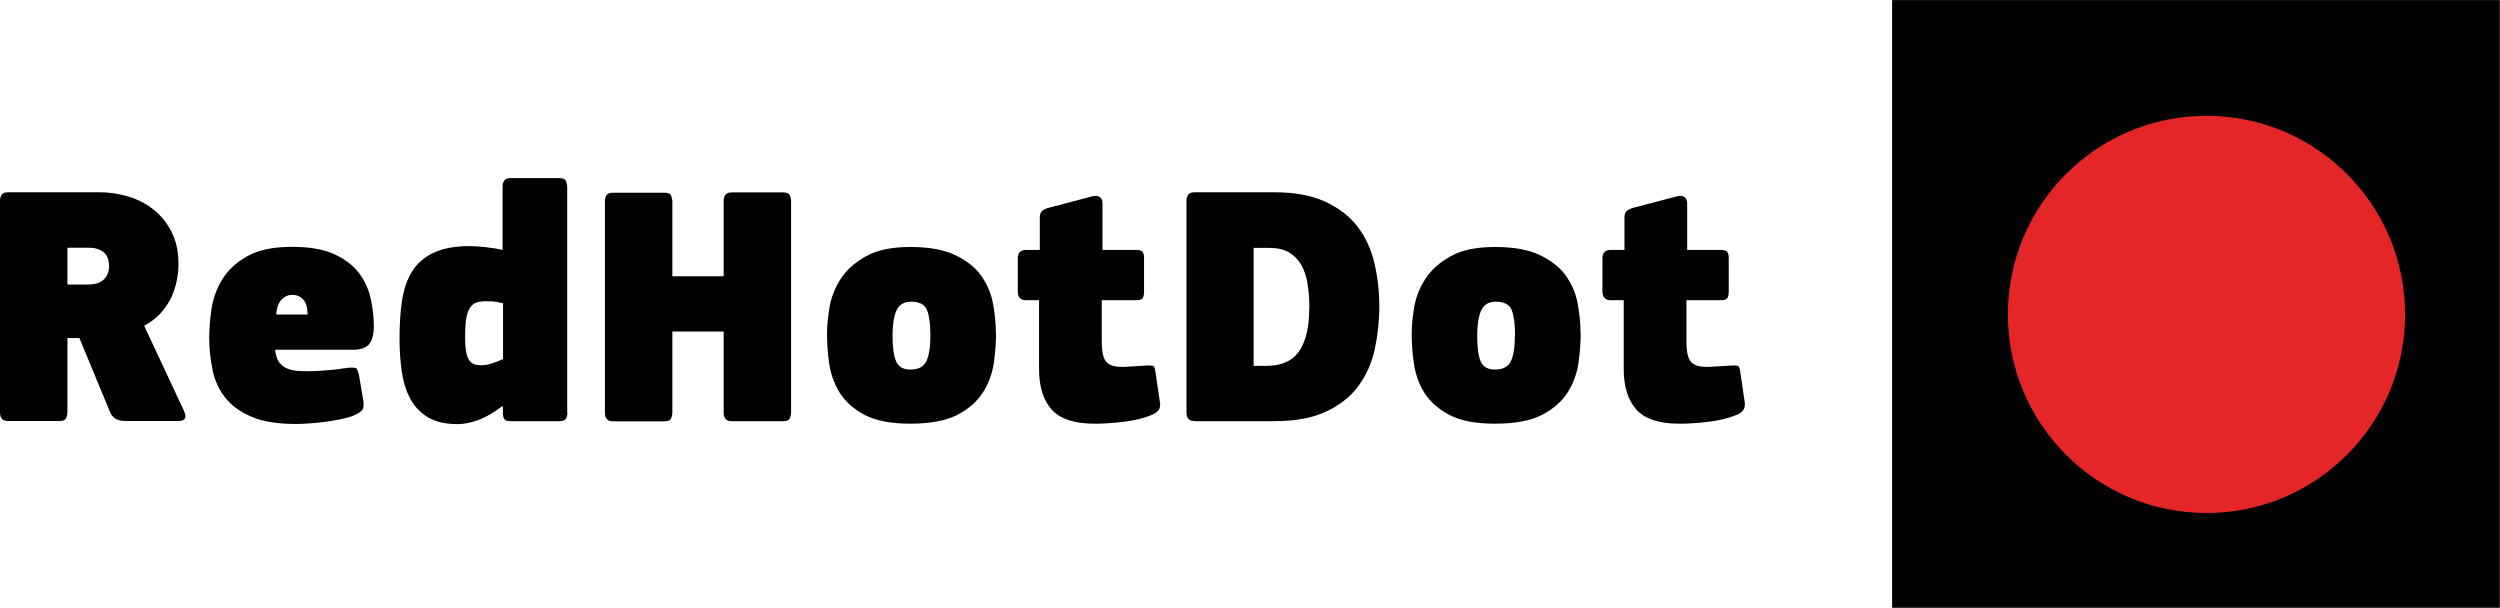
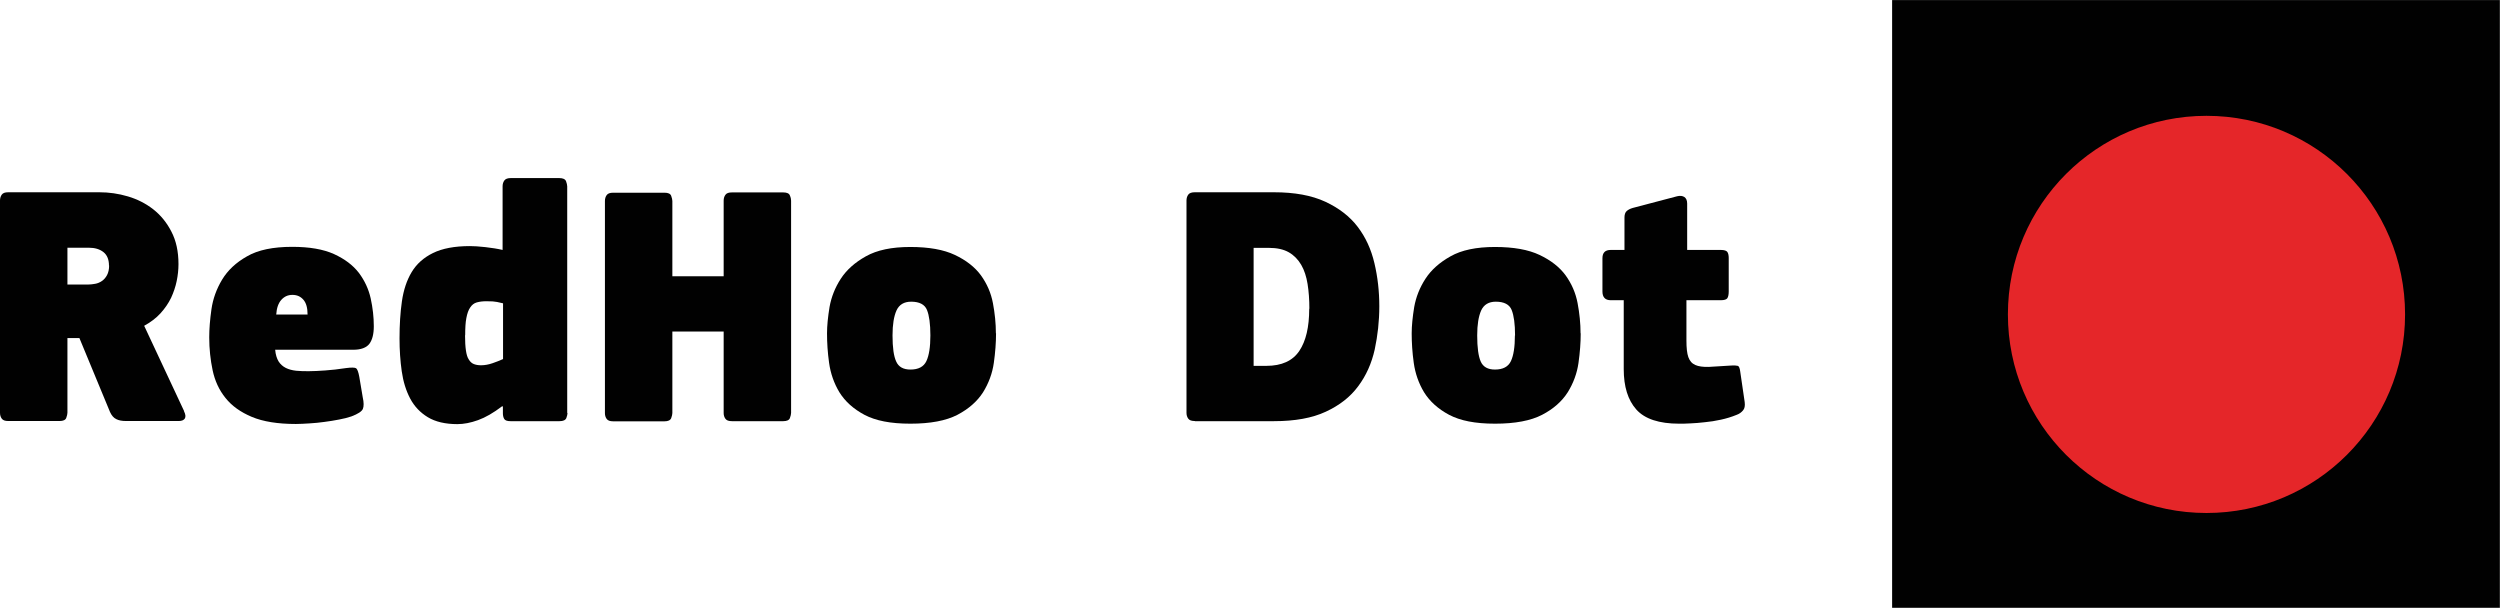
<svg xmlns="http://www.w3.org/2000/svg" id="uuid-74d28074-669b-4ad1-b65c-abb55ed79362" width="59.64mm" height="14.5mm" viewBox="0 0 169.07 41.1">
  <defs>
    <style>.uuid-2a07dbfb-ab22-4e59-b160-5e492e83e2ab{clip-path:url(#uuid-a08eefb1-e006-4ff3-9b4f-d837f213a9c3);}.uuid-449c5831-f272-4c2c-98bf-e05322019649{fill:none;}.uuid-449c5831-f272-4c2c-98bf-e05322019649,.uuid-bd36ffd1-d719-4927-a95d-355a2b9fab1c,.uuid-4b141fd1-98f9-4af9-800f-8850178cebfa{stroke-width:0px;}.uuid-99730321-4660-4355-900e-ce50b5eb5074{clip-path:url(#uuid-ddd3b18e-cdaf-4196-8ad8-6cfcdfe01d9f);}.uuid-bd36ffd1-d719-4927-a95d-355a2b9fab1c{fill:#e52629;}.uuid-4b141fd1-98f9-4af9-800f-8850178cebfa{fill:#010101;}</style>
    <clipPath id="uuid-a08eefb1-e006-4ff3-9b4f-d837f213a9c3">
      <rect class="uuid-449c5831-f272-4c2c-98bf-e05322019649" y="12.03" width="118.02" height="16.65" />
    </clipPath>
    <clipPath id="uuid-ddd3b18e-cdaf-4196-8ad8-6cfcdfe01d9f">
      <rect class="uuid-449c5831-f272-4c2c-98bf-e05322019649" x="127.97" width="41.1" height="41.1" />
    </clipPath>
  </defs>
  <g class="uuid-2a07dbfb-ab22-4e59-b160-5e492e83e2ab">
    <path class="uuid-4b141fd1-98f9-4af9-800f-8850178cebfa" d="M12.44,27.8c.11.22.13.38.06.5-.07.11-.21.17-.41.17h-3.56c-.28,0-.5-.04-.67-.13-.17-.08-.31-.24-.42-.48l-2.07-5h-.81v5.05c0,.09-.03.21-.08.35-.05.14-.21.21-.45.21H.56c-.22,0-.36-.05-.44-.16-.08-.11-.12-.24-.12-.4v-14.35c0-.15.04-.29.12-.4.08-.11.22-.16.44-.16h6.16c.65,0,1.29.09,1.93.28.64.19,1.21.48,1.71.87s.92.9,1.23,1.51c.32.61.48,1.34.48,2.2,0,.37-.04.75-.12,1.14-.08.39-.21.77-.38,1.14-.18.37-.42.72-.72,1.05-.3.33-.67.6-1.1.84l2.7,5.77ZM7.37,17.96c0-.4-.12-.71-.37-.91-.25-.2-.58-.3-1-.3h-1.44v2.49h1.4c.15,0,.31-.02.48-.05.16-.03.31-.09.45-.19.14-.09.26-.23.35-.4.09-.17.14-.39.14-.65" />
    <path class="uuid-4b141fd1-98f9-4af9-800f-8850178cebfa" d="M18.61,23.66c.03.33.11.58.23.78.12.19.29.34.49.44.2.1.43.16.7.19s.55.03.86.03.68-.02,1.1-.05c.43-.03.9-.08,1.41-.16.37-.05.6-.04.68.01.08.05.16.25.22.59l.23,1.37c.08.36.08.62.01.79-.07.17-.33.34-.78.51-.23.08-.51.15-.83.21-.32.06-.65.12-.99.16-.34.05-.68.08-1.01.1-.33.02-.64.04-.92.04-1.22,0-2.22-.16-2.98-.48-.76-.32-1.35-.74-1.78-1.28-.43-.53-.72-1.16-.87-1.87-.15-.71-.23-1.46-.23-2.23,0-.56.05-1.19.15-1.9.1-.7.34-1.37.72-2,.38-.63.94-1.16,1.69-1.58.74-.43,1.76-.64,3.05-.64,1.16,0,2.1.16,2.83.49.72.33,1.28.75,1.68,1.27.39.52.66,1.1.8,1.73.14.64.21,1.26.21,1.88,0,.53-.1.92-.3,1.19-.2.26-.57.4-1.09.4h-5.28ZM19.77,19.94c-.3,0-.54.11-.74.33-.2.22-.32.55-.35,1h2.12c0-.45-.09-.78-.28-1-.19-.22-.43-.33-.74-.33" />
    <path class="uuid-4b141fd1-98f9-4af9-800f-8850178cebfa" d="M38.38,27.92c0,.09-.03.21-.08.35-.06.14-.21.21-.46.21h-3.32c-.22,0-.36-.05-.42-.15-.06-.1-.09-.23-.09-.38v-.46l-.05-.02c-.59.45-1.13.76-1.63.94-.5.18-.96.27-1.4.27-.82,0-1.49-.16-2-.47s-.91-.73-1.19-1.26c-.28-.53-.47-1.14-.57-1.84-.1-.7-.15-1.44-.15-2.23,0-.9.05-1.73.16-2.5.11-.77.33-1.43.66-1.98.33-.55.81-.98,1.44-1.29.63-.31,1.46-.47,2.5-.47.26,0,.61.02,1.05.07.43.05.82.11,1.16.19v-4.3c0-.16.04-.29.12-.4.08-.11.23-.16.44-.16h3.27c.25,0,.4.07.46.21.05.14.08.26.08.35v15.33ZM31.45,22.67c0,.42.02.76.06,1.03.04.27.1.48.2.62.09.15.21.25.34.3.13.05.29.08.48.08.26,0,.52-.05.78-.14.26-.09.49-.18.71-.28v-3.77c-.31-.08-.54-.12-.7-.13-.15,0-.3-.01-.44-.01-.25,0-.46.03-.64.08-.18.05-.33.17-.44.34-.12.17-.2.4-.26.71-.06.3-.08.69-.08,1.17" />
    <path class="uuid-4b141fd1-98f9-4af9-800f-8850178cebfa" d="M48.94,13.57c0-.16.04-.29.12-.4.08-.11.22-.16.44-.16h3.47c.25,0,.4.07.45.21.06.14.08.26.08.35v14.35c0,.09-.03.21-.08.35-.05.14-.21.21-.45.21h-3.47c-.22,0-.36-.05-.44-.16-.08-.11-.12-.24-.12-.39v-5.51h-3.47v5.51c0,.09-.03.21-.08.35-.06.14-.21.21-.45.21h-3.47c-.22,0-.36-.05-.44-.16-.08-.11-.12-.24-.12-.39v-14.35c0-.16.04-.29.12-.4.08-.11.22-.16.44-.16h3.47c.25,0,.4.07.45.21.05.14.08.26.08.35v5.09h3.47v-5.09Z" />
    <path class="uuid-4b141fd1-98f9-4af9-800f-8850178cebfa" d="M67.36,22.54c0,.62-.05,1.29-.15,2-.1.71-.35,1.38-.73,1.99-.39.61-.97,1.12-1.73,1.52-.77.4-1.83.6-3.18.6s-2.35-.2-3.11-.6c-.75-.4-1.31-.91-1.69-1.52-.37-.61-.6-1.28-.7-1.99s-.14-1.38-.14-2c0-.51.06-1.1.17-1.78.12-.67.37-1.31.76-1.91.39-.6.95-1.1,1.7-1.52.75-.42,1.74-.63,3-.63s2.26.18,3.02.54c.76.36,1.35.82,1.76,1.38.41.57.68,1.19.81,1.88.13.69.2,1.37.2,2.04M62.92,22.68c0-.77-.08-1.35-.23-1.72-.15-.37-.51-.56-1.07-.56-.48,0-.81.2-.99.59-.18.4-.27.96-.27,1.69,0,.82.08,1.41.25,1.77.16.36.48.54.96.54.54,0,.9-.19,1.08-.57.18-.38.27-.96.27-1.73" />
-     <path class="uuid-4b141fd1-98f9-4af9-800f-8850178cebfa" d="M78.45,27.19c.03.25,0,.44-.12.57-.11.13-.25.23-.42.29-.34.14-.7.25-1.07.33-.37.08-.73.14-1.08.17s-.67.07-.98.08c-.3.02-.56.02-.76.02-1.36,0-2.33-.32-2.9-.96-.57-.64-.85-1.55-.85-2.73v-4.66h-.88c-.37,0-.56-.2-.56-.59v-2.25c0-.38.19-.56.56-.56h.93v-2.19c0-.2.05-.35.15-.44.1-.09.24-.16.41-.21l3-.79c.2-.05.36-.03.49.05.12.08.19.23.19.44v3.14h2.28c.23,0,.38.05.44.14.06.09.09.23.09.4v2.27c0,.2-.03.35-.09.45-.06.09-.21.14-.44.14h-2.33v2.73c0,.49.04.87.13,1.12.08.25.24.43.46.53.22.1.53.14.91.13.38-.02.87-.05,1.48-.09.25-.02.41,0,.49.02.08.03.13.16.16.4l.3,2.05Z" />
    <path class="uuid-4b141fd1-98f9-4af9-800f-8850178cebfa" d="M80.8,28.47c-.22,0-.36-.05-.44-.16-.08-.11-.12-.24-.12-.4v-14.35c0-.15.04-.29.12-.4.08-.11.23-.16.44-.16h5.35c1.4,0,2.55.21,3.48.64.92.43,1.65.99,2.19,1.7.54.71.91,1.52,1.13,2.46.22.93.33,1.9.33,2.91s-.11,1.98-.31,2.92c-.21.94-.58,1.77-1.12,2.49-.53.72-1.26,1.29-2.19,1.72-.92.43-2.09.64-3.5.64h-5.35ZM88.55,20.87c0-.6-.04-1.16-.12-1.66-.08-.5-.22-.94-.43-1.3-.21-.36-.49-.65-.84-.85-.35-.2-.8-.3-1.36-.3h-1.02v7.98h.86c1.04,0,1.78-.34,2.23-1.01.45-.67.67-1.62.67-2.85" />
    <path class="uuid-4b141fd1-98f9-4af9-800f-8850178cebfa" d="M106.9,22.54c0,.62-.05,1.29-.15,2-.1.71-.35,1.38-.73,1.99-.39.61-.96,1.12-1.73,1.52-.77.4-1.83.6-3.18.6s-2.35-.2-3.11-.6c-.75-.4-1.31-.91-1.69-1.52-.37-.61-.6-1.28-.7-1.99s-.14-1.38-.14-2c0-.51.06-1.1.17-1.78.12-.67.37-1.31.76-1.91.39-.6.95-1.1,1.7-1.52.74-.42,1.74-.63,3-.63s2.26.18,3.02.54c.76.36,1.35.82,1.76,1.38.41.57.68,1.19.81,1.88.13.69.2,1.37.2,2.04M102.46,22.68c0-.77-.08-1.35-.23-1.72-.15-.37-.51-.56-1.07-.56-.48,0-.81.2-.99.59-.18.4-.27.96-.27,1.69,0,.82.08,1.41.24,1.77.16.36.48.54.96.54.54,0,.9-.19,1.08-.57.18-.38.27-.96.27-1.73" />
    <path class="uuid-4b141fd1-98f9-4af9-800f-8850178cebfa" d="M117.99,27.19c.03.25,0,.44-.12.57-.11.13-.25.23-.42.29-.34.14-.7.25-1.07.33-.37.08-.73.14-1.08.17-.35.04-.68.07-.98.08-.3.02-.55.02-.76.02-1.36,0-2.33-.32-2.9-.96-.57-.64-.85-1.55-.85-2.73v-4.66h-.88c-.37,0-.56-.2-.56-.59v-2.25c0-.38.19-.56.56-.56h.93v-2.19c0-.2.05-.35.15-.44.1-.09.24-.16.41-.21l3-.79c.2-.05.36-.03.49.05.12.08.19.23.19.44v3.14h2.28c.23,0,.38.05.44.14.06.09.09.23.09.4v2.27c0,.2-.03.35-.09.45-.06.09-.21.14-.44.14h-2.33v2.73c0,.49.04.87.13,1.12.09.25.24.43.47.53.22.1.53.14.91.13.38-.02.87-.05,1.48-.09.25-.02.41,0,.49.02.08.03.13.16.16.4l.3,2.05Z" />
  </g>
  <rect class="uuid-4b141fd1-98f9-4af9-800f-8850178cebfa" x="127.96" width="41.1" height="41.1" />
  <g class="uuid-99730321-4660-4355-900e-ce50b5eb5074">
    <path class="uuid-bd36ffd1-d719-4927-a95d-355a2b9fab1c" d="M162.65,21.26c0,7.42-6.01,13.43-13.43,13.43s-13.43-6.01-13.43-13.43,6.01-13.43,13.43-13.43,13.43,6.01,13.43,13.43" />
  </g>
</svg>